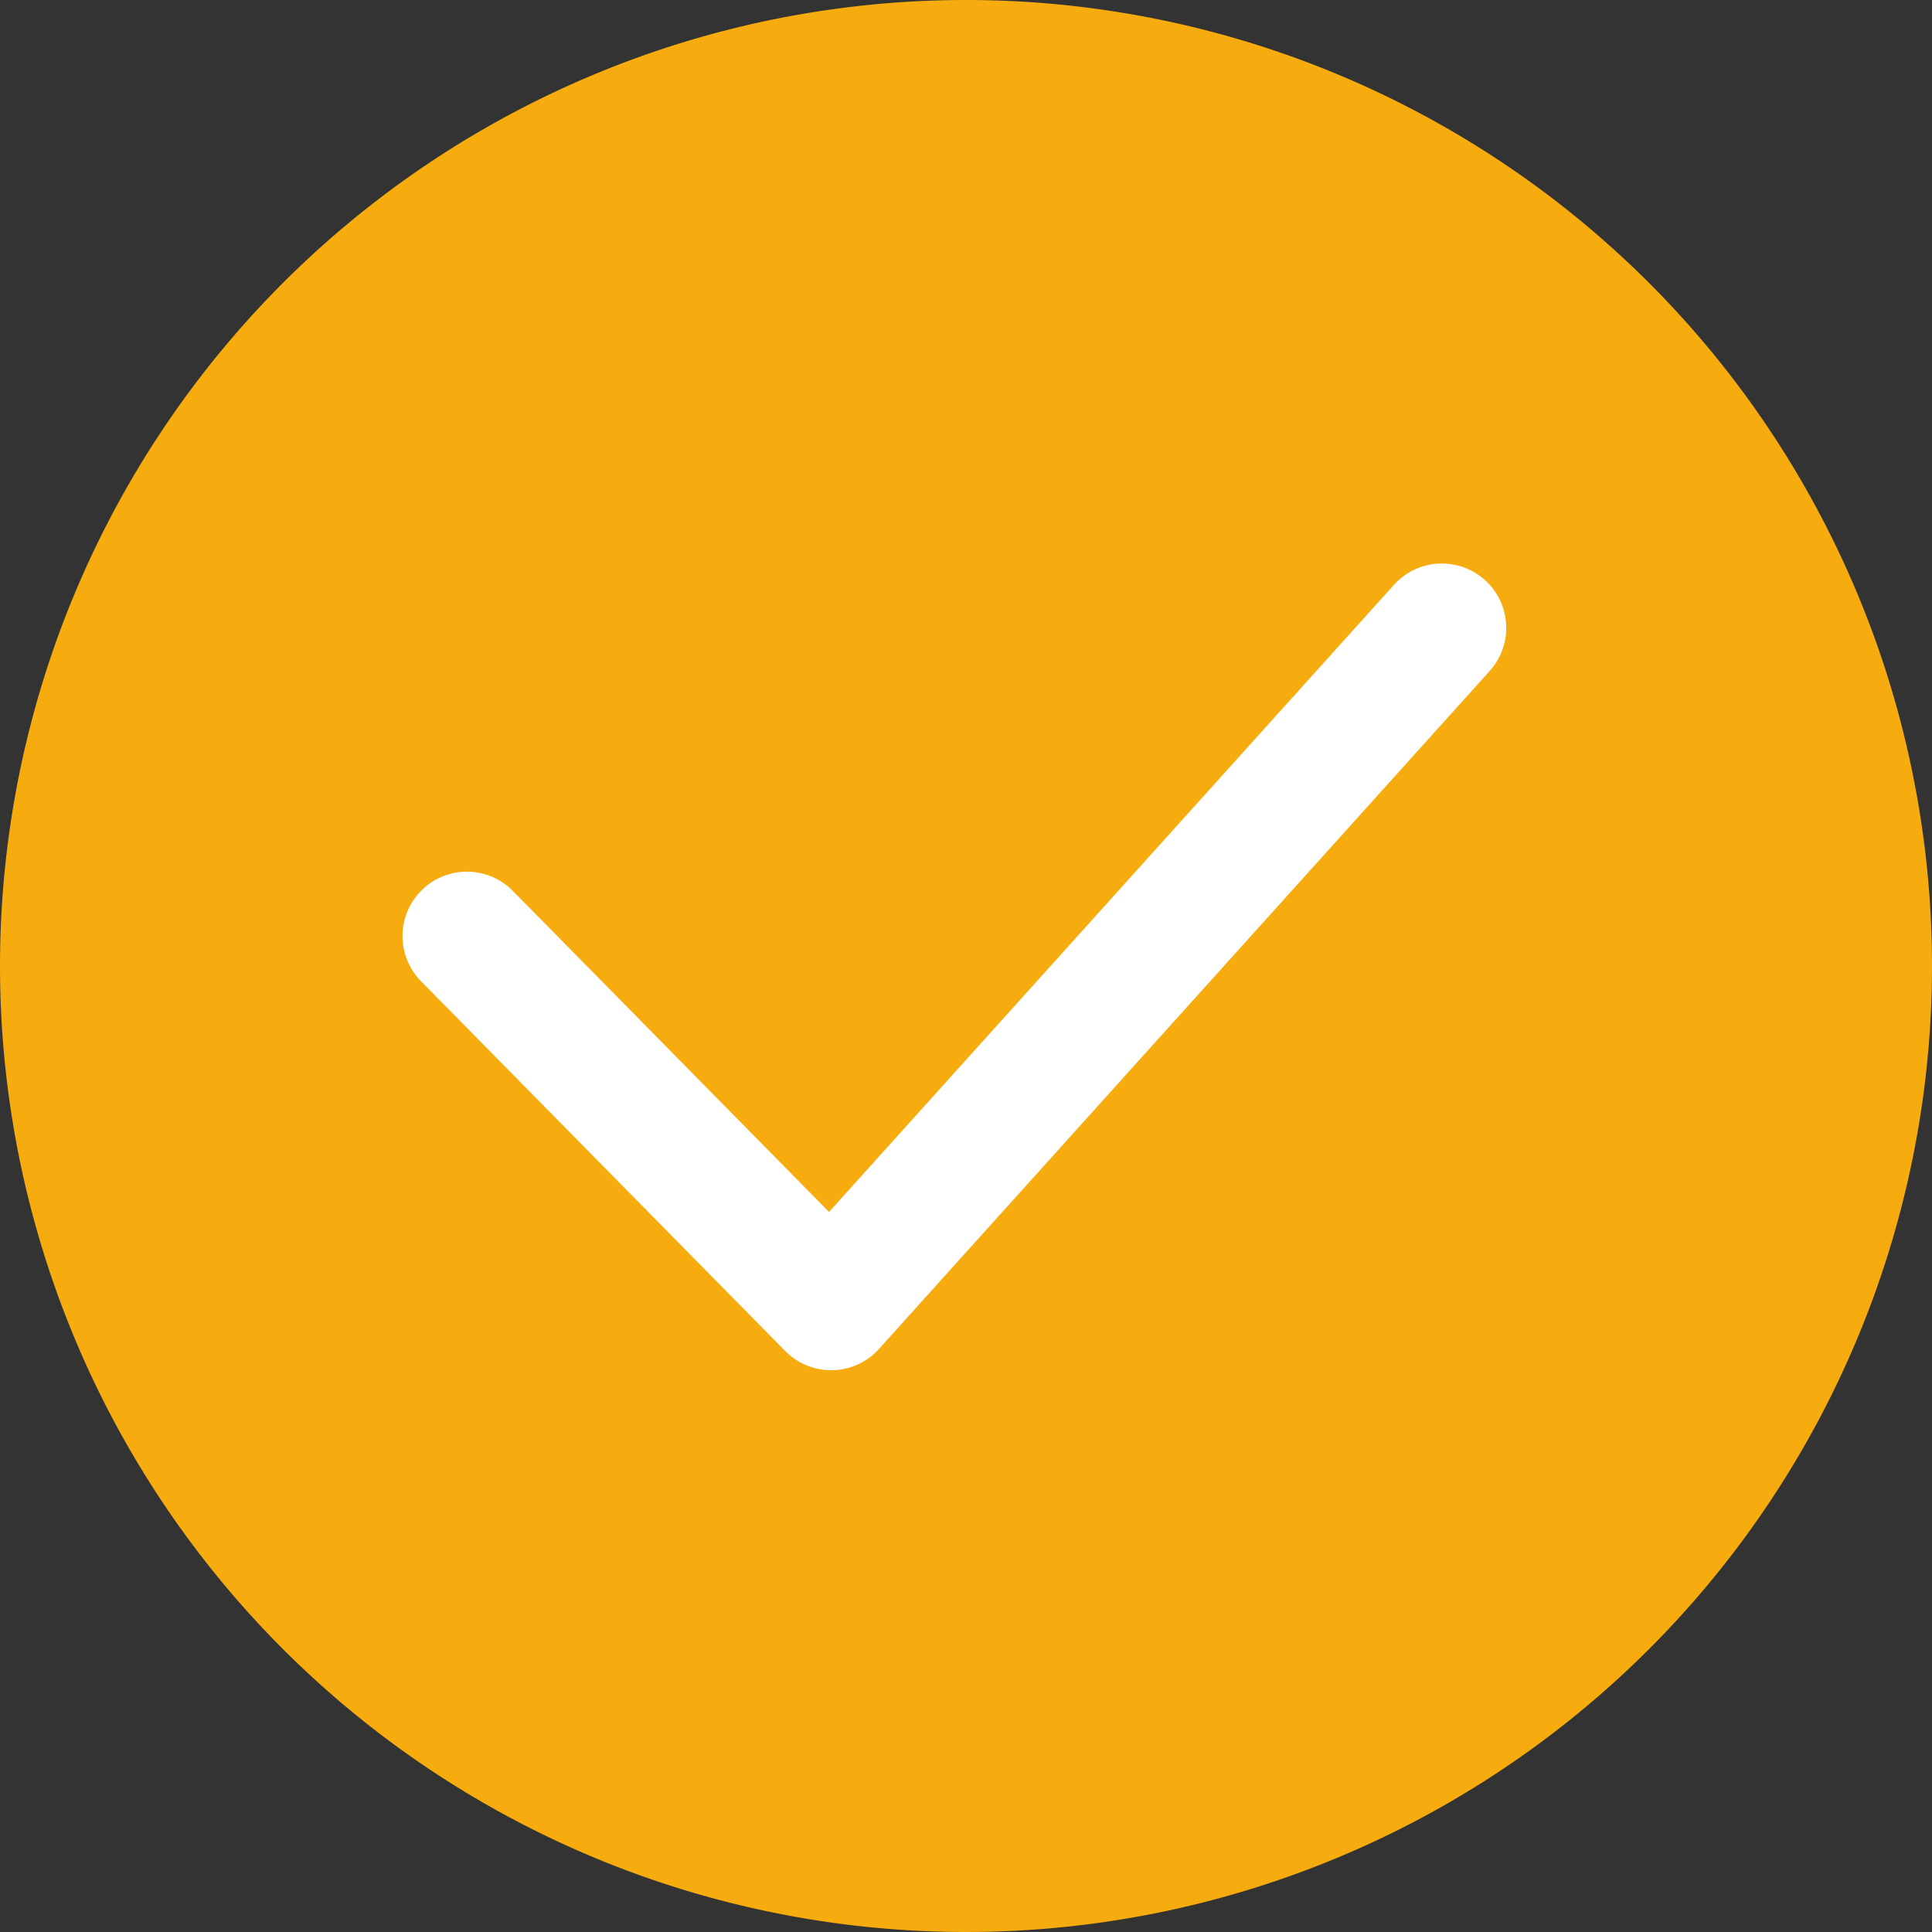
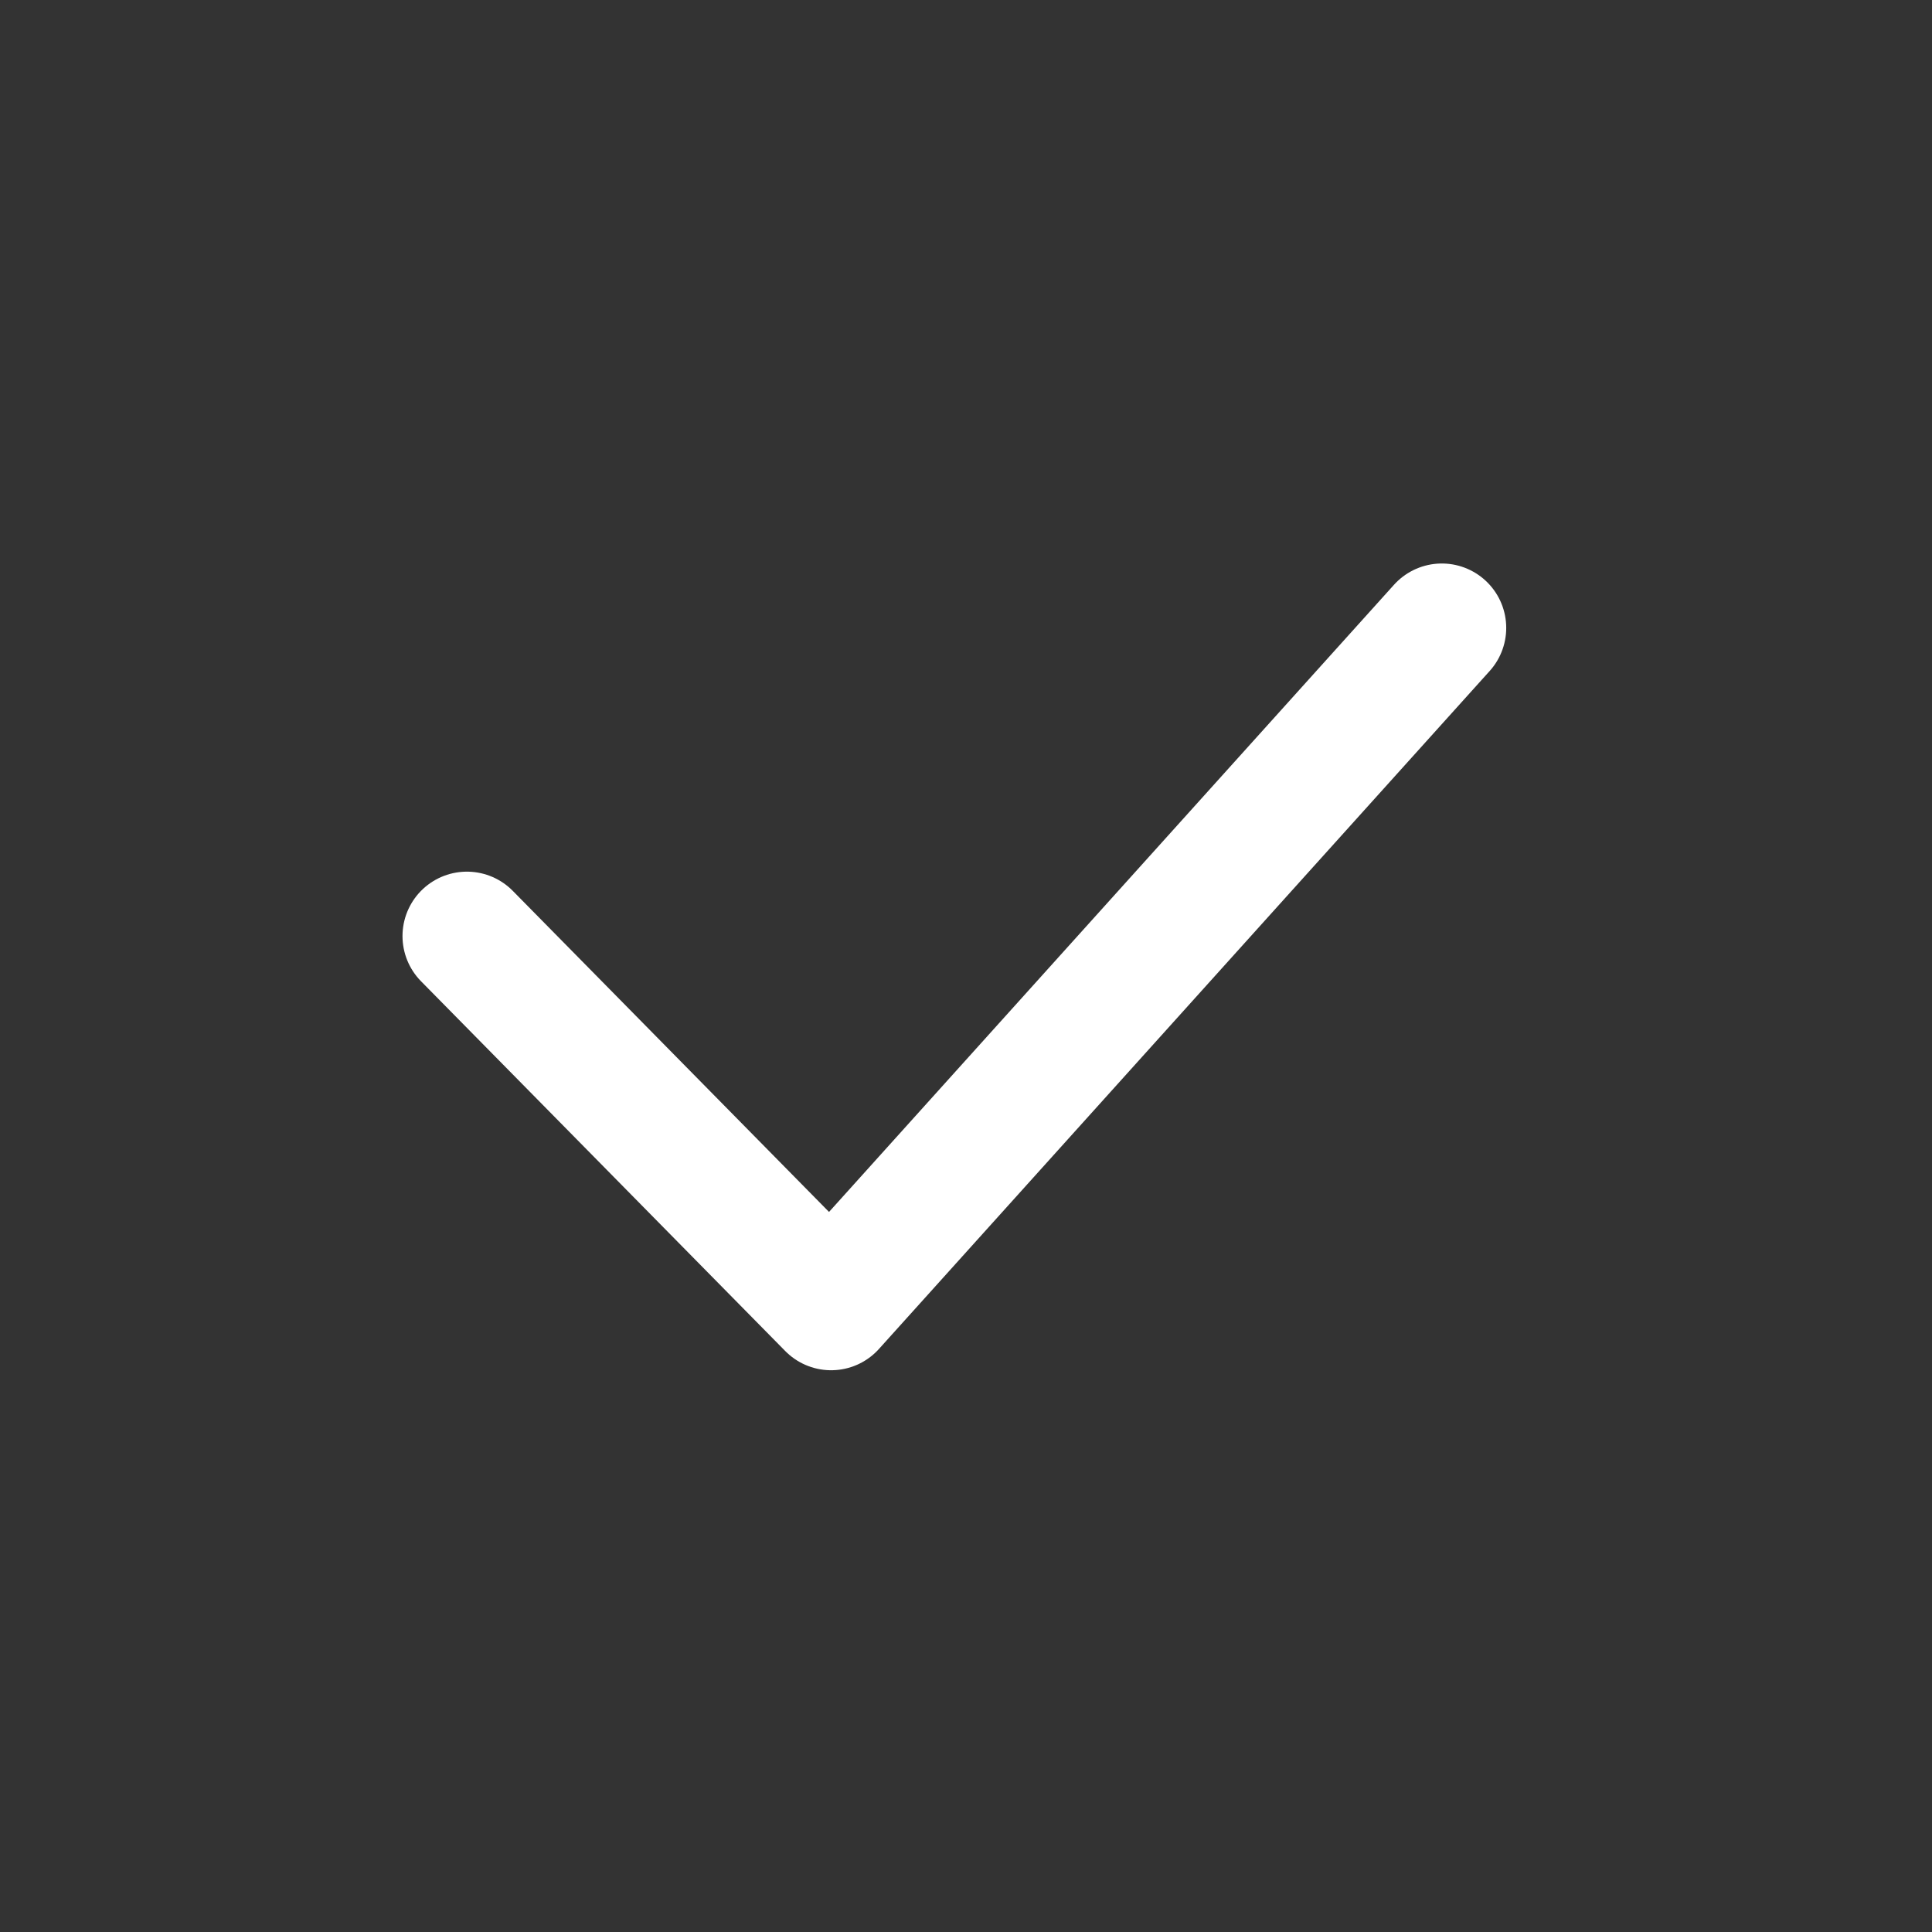
<svg xmlns="http://www.w3.org/2000/svg" width="60" height="60" viewBox="0 0 60 60">
  <rect x="0" y="0" width="60" height="60" fill="#333333" stroke="none" />
  <g id="グループ_2600" data-name="グループ 2600" transform="translate(-515 -4257)">
-     <path id="パス_4510" data-name="パス 4510" d="M30,0A30,30,0,1,1,0,30,30,30,0,0,1,30,0Z" transform="translate(515 4257)" fill="#f6ac0e" />
    <path id="パス_2245" data-name="パス 2245" d="M12496.683,3964.069l11.311,11.484,18.966-21.054" transform="translate(-11967.183 322.001)" fill="none" stroke="#fff" stroke-linecap="round" stroke-linejoin="round" stroke-width="4" />
  </g>
</svg>